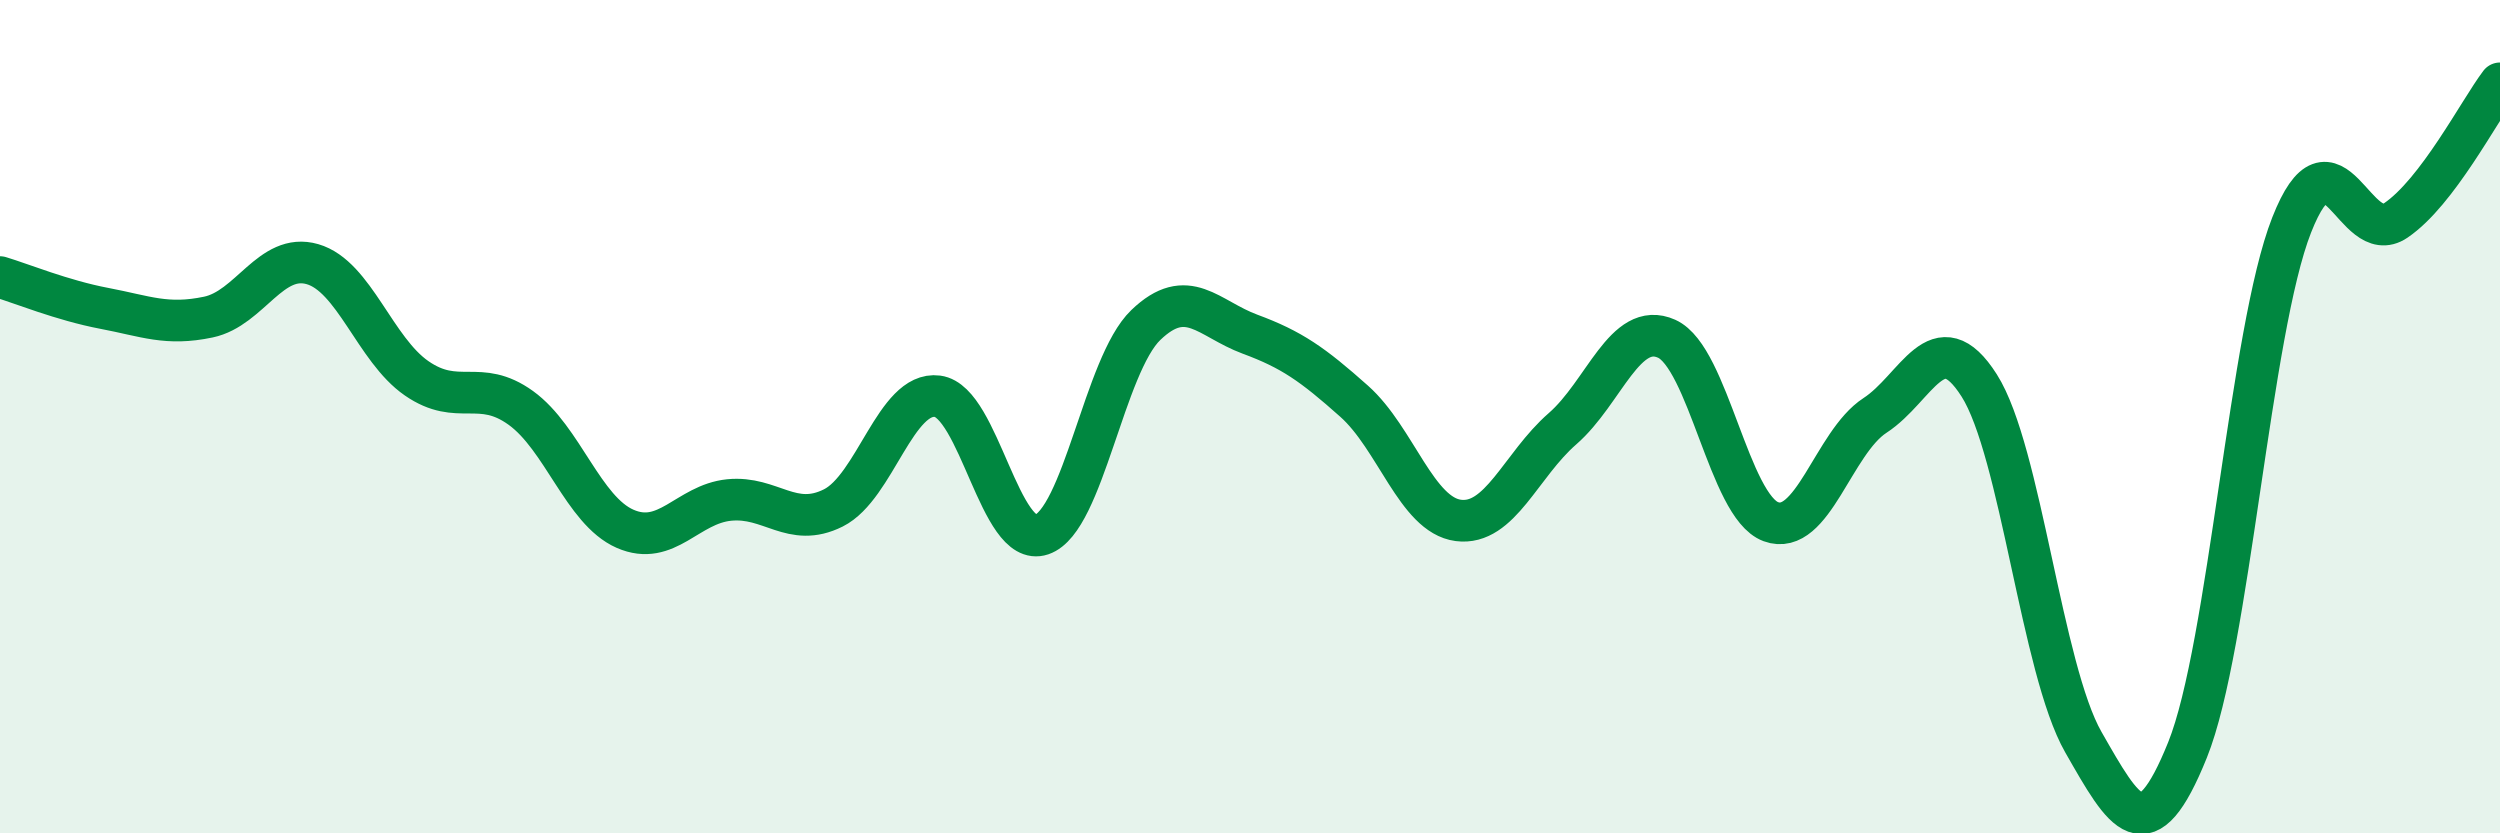
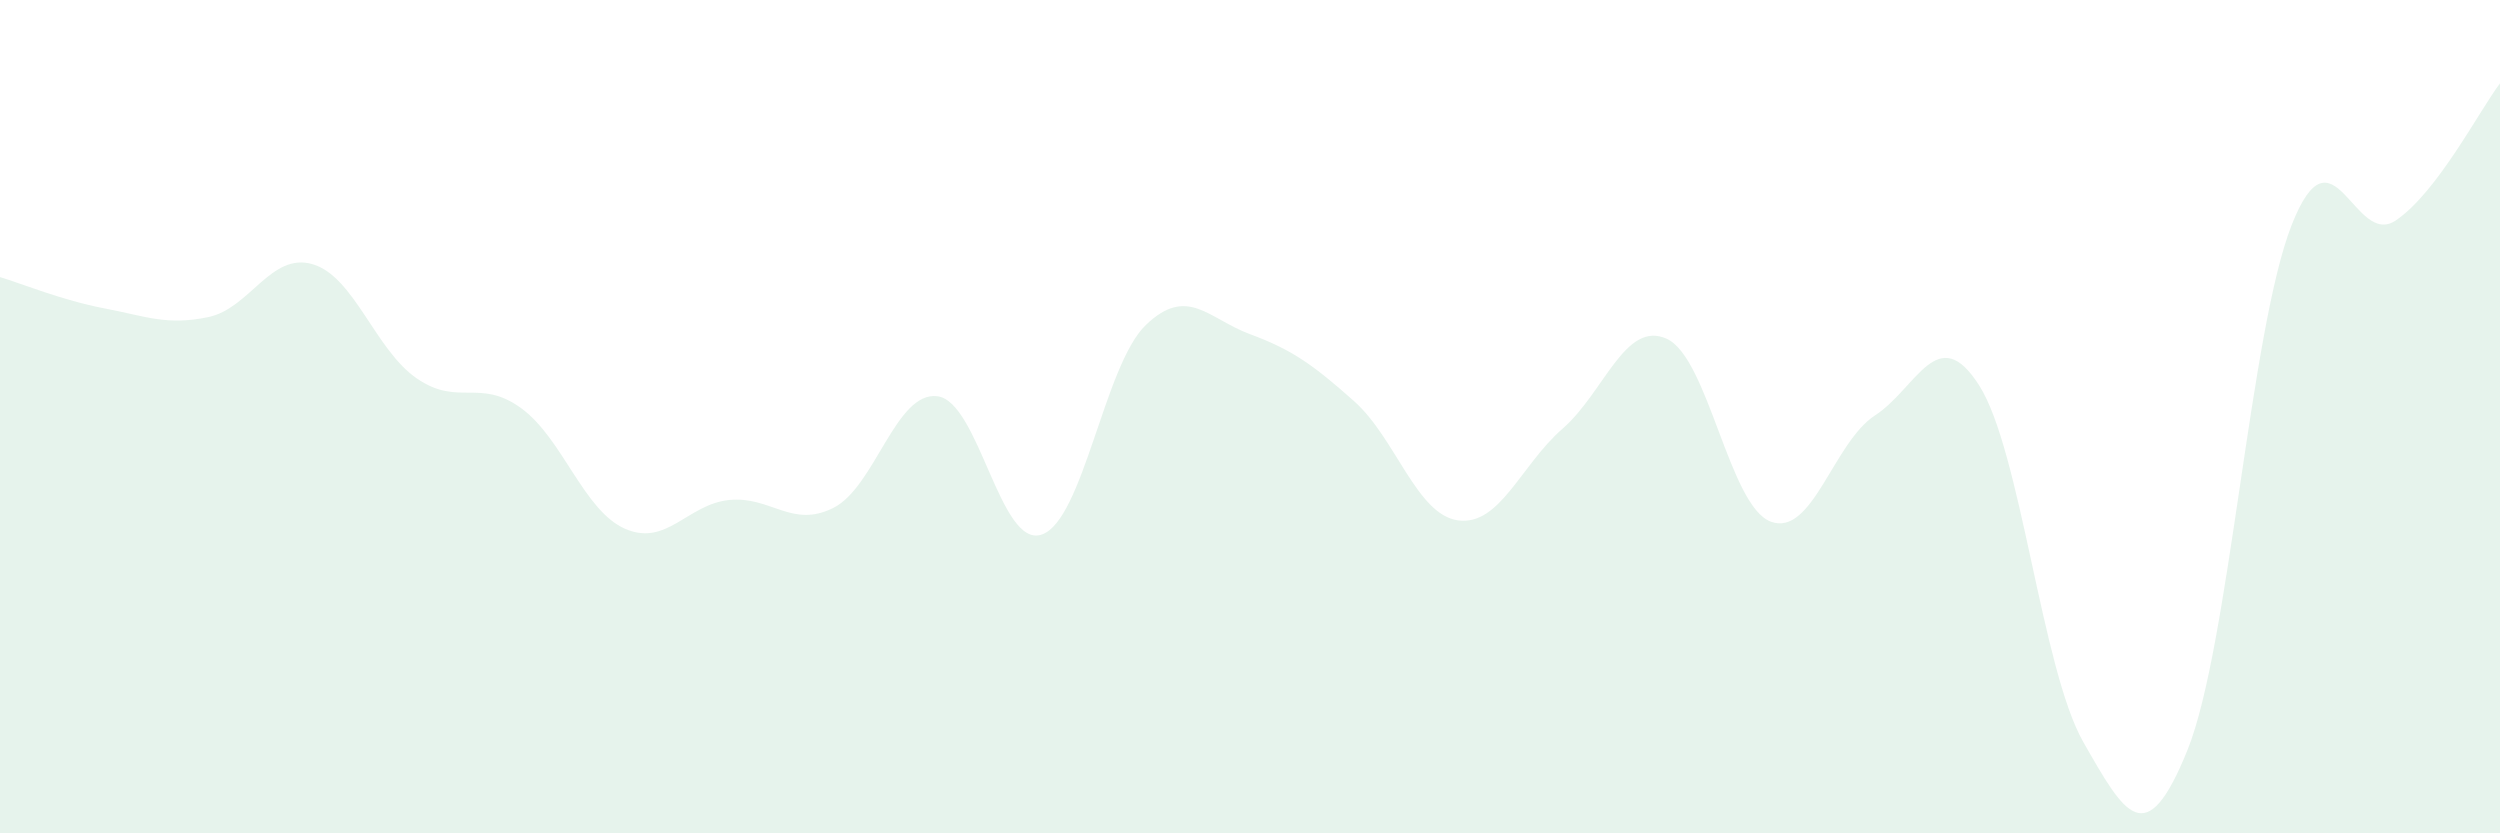
<svg xmlns="http://www.w3.org/2000/svg" width="60" height="20" viewBox="0 0 60 20">
  <path d="M 0,6.65 C 0.5,6.8 1.5,7.21 2.5,7.4 C 3.5,7.59 4,7.82 5,7.61 C 6,7.4 6.5,6.05 7.5,6.34 C 8.5,6.63 9,8.39 10,9.08 C 11,9.77 11.5,9.07 12.5,9.79 C 13.5,10.51 14,12.25 15,12.69 C 16,13.13 16.5,12.1 17.5,12 C 18.5,11.9 19,12.69 20,12.19 C 21,11.69 21.5,9.38 22.5,9.51 C 23.5,9.64 24,13.17 25,12.83 C 26,12.49 26.5,8.76 27.5,7.8 C 28.5,6.84 29,7.65 30,8.02 C 31,8.39 31.5,8.74 32.5,9.63 C 33.5,10.52 34,12.36 35,12.49 C 36,12.62 36.5,11.16 37.5,10.29 C 38.5,9.42 39,7.68 40,8.13 C 41,8.58 41.5,12.15 42.5,12.52 C 43.5,12.89 44,10.62 45,9.97 C 46,9.32 46.5,7.68 47.5,9.25 C 48.5,10.82 49,16.06 50,17.81 C 51,19.56 51.5,20.48 52.5,18 C 53.5,15.52 54,7.94 55,5.4 C 56,2.86 56.5,5.97 57.5,5.29 C 58.5,4.61 59.5,2.66 60,2L60 20L0 20Z" fill="#008740" opacity="0.1" stroke-linecap="round" stroke-linejoin="round" />
-   <path d="M 0,6.65 C 0.5,6.8 1.5,7.21 2.5,7.4 C 3.5,7.59 4,7.82 5,7.61 C 6,7.4 6.5,6.05 7.5,6.34 C 8.5,6.63 9,8.39 10,9.08 C 11,9.77 11.5,9.07 12.5,9.79 C 13.5,10.51 14,12.25 15,12.69 C 16,13.13 16.5,12.1 17.5,12 C 18.5,11.9 19,12.69 20,12.19 C 21,11.69 21.5,9.38 22.5,9.51 C 23.5,9.64 24,13.17 25,12.83 C 26,12.49 26.5,8.76 27.5,7.8 C 28.5,6.84 29,7.65 30,8.02 C 31,8.39 31.5,8.74 32.5,9.63 C 33.5,10.52 34,12.36 35,12.49 C 36,12.62 36.5,11.16 37.5,10.29 C 38.5,9.42 39,7.68 40,8.13 C 41,8.58 41.5,12.15 42.5,12.52 C 43.5,12.89 44,10.62 45,9.97 C 46,9.32 46.5,7.68 47.5,9.25 C 48.5,10.82 49,16.06 50,17.81 C 51,19.56 51.5,20.48 52.5,18 C 53.5,15.52 54,7.94 55,5.4 C 56,2.86 56.5,5.97 57.5,5.29 C 58.5,4.61 59.5,2.66 60,2" stroke="#008740" stroke-width="1" fill="none" stroke-linecap="round" stroke-linejoin="round" />
</svg>